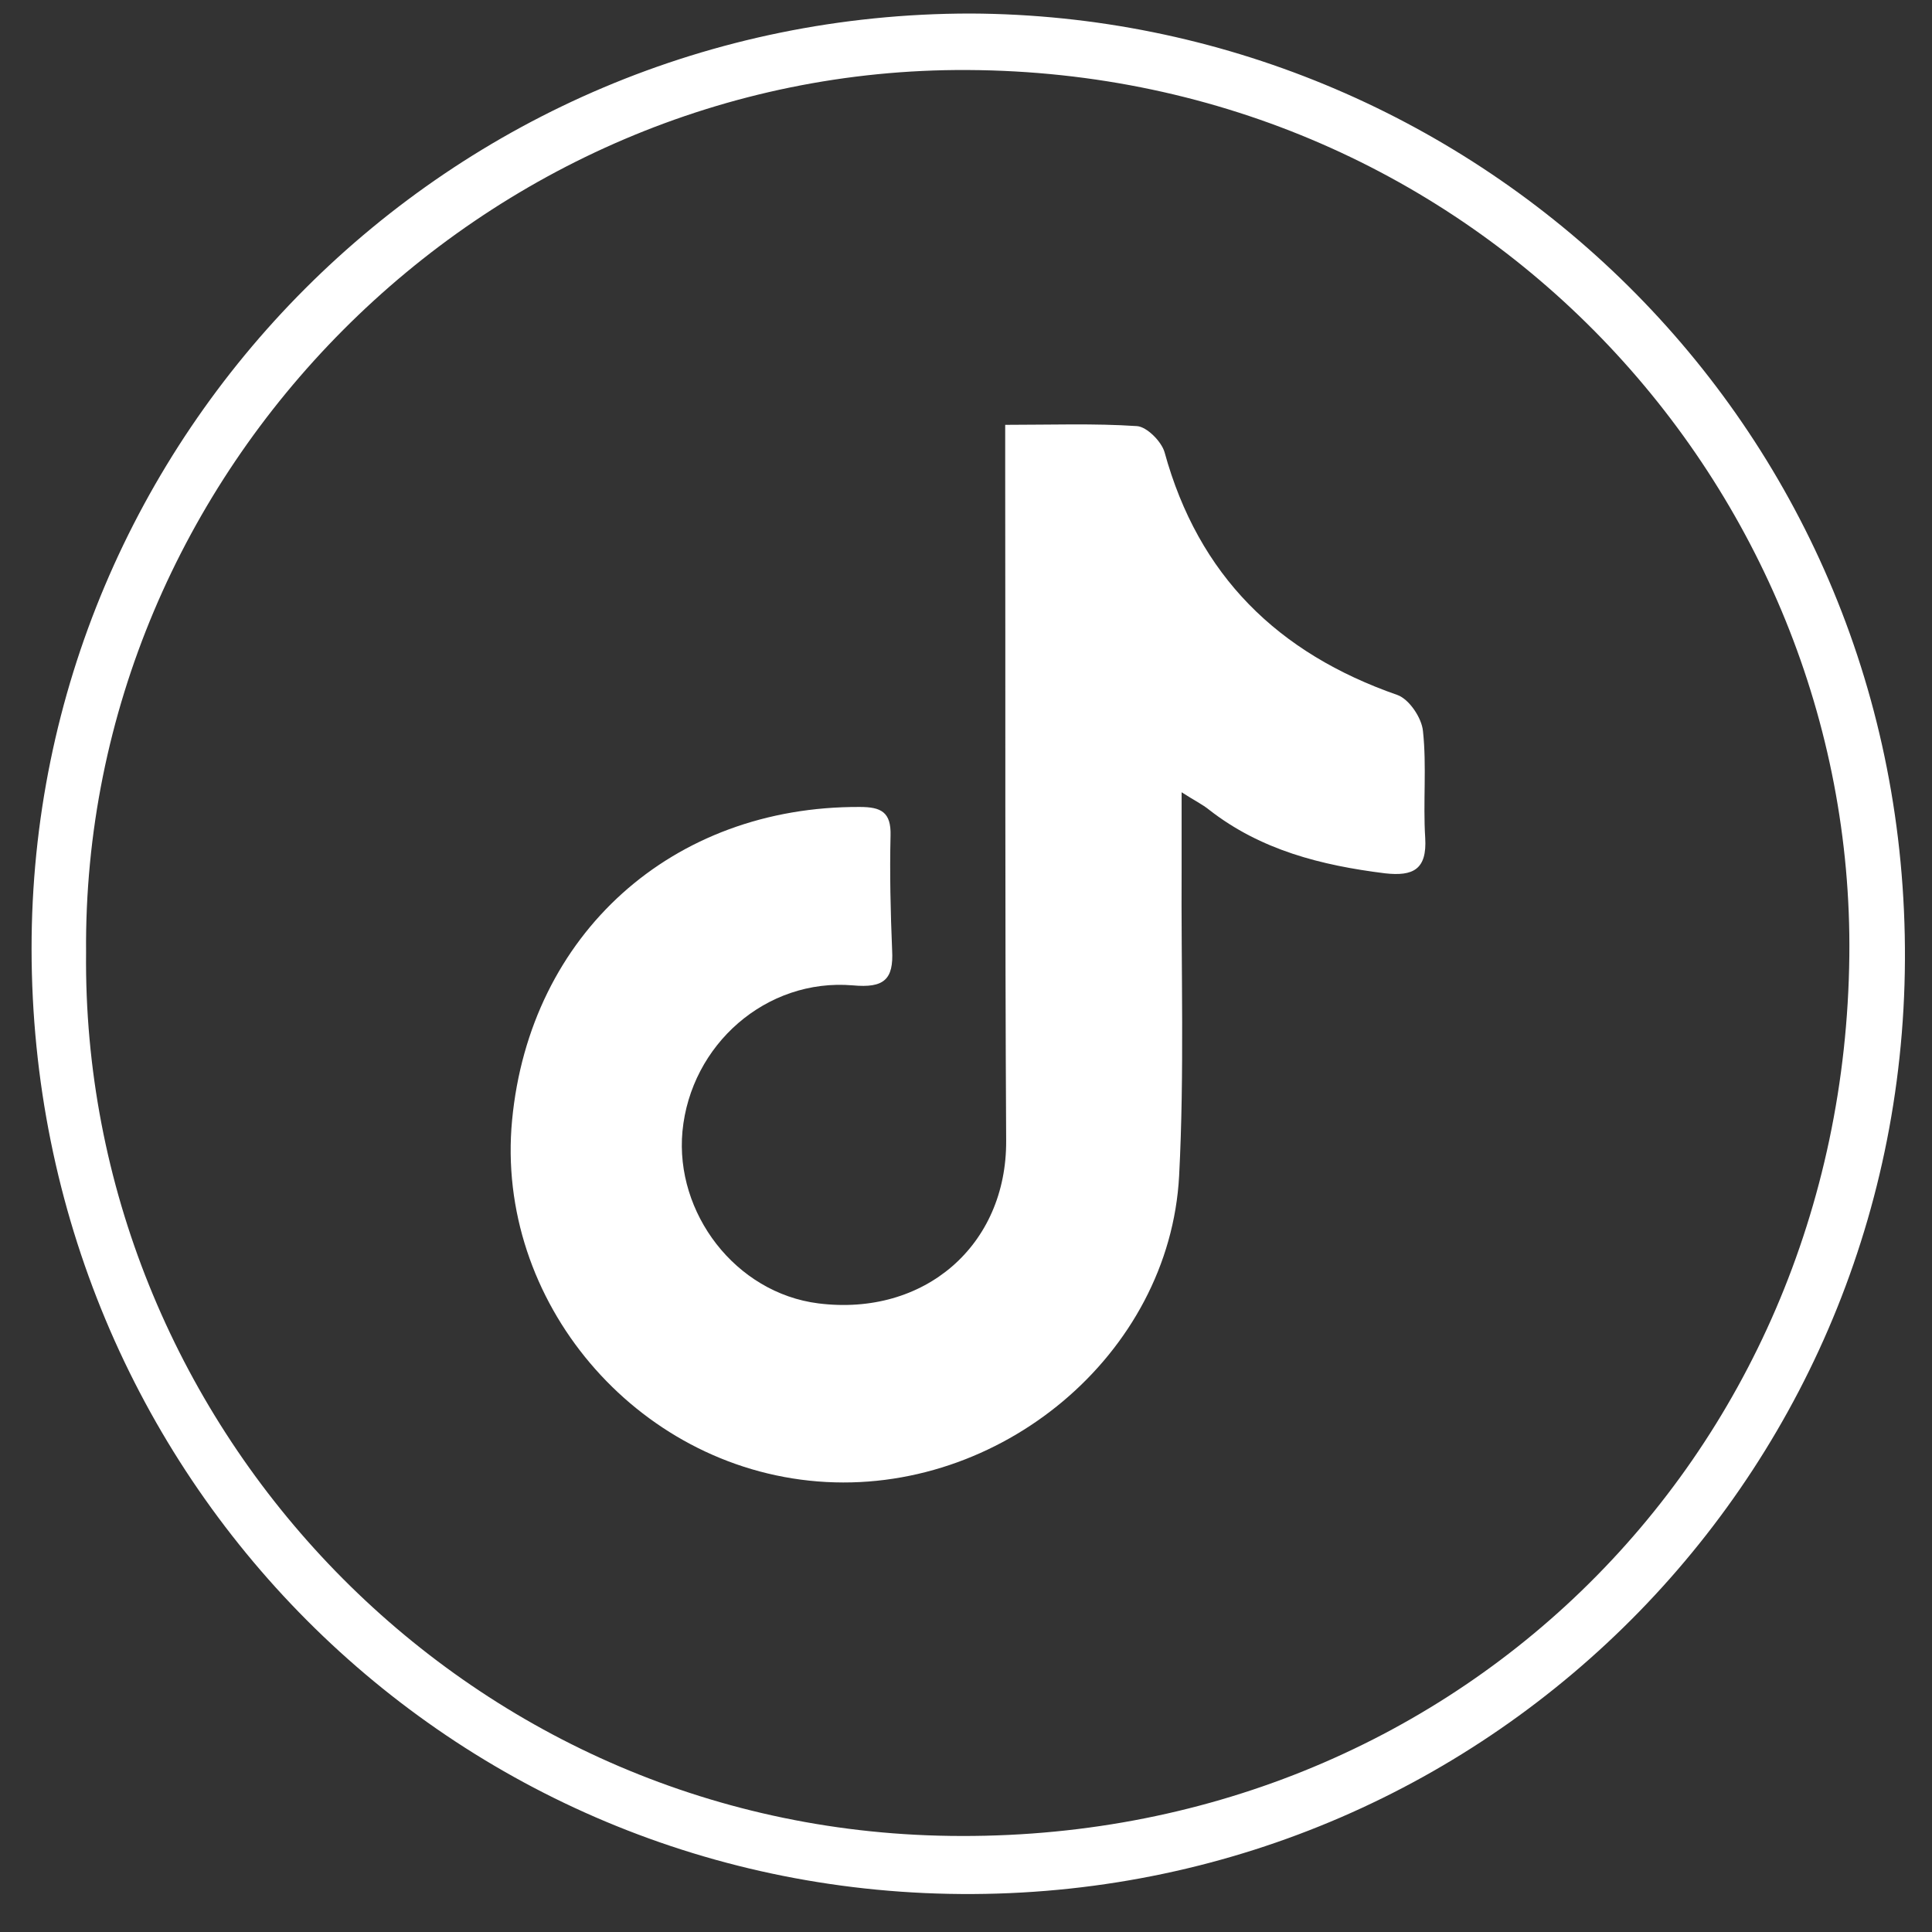
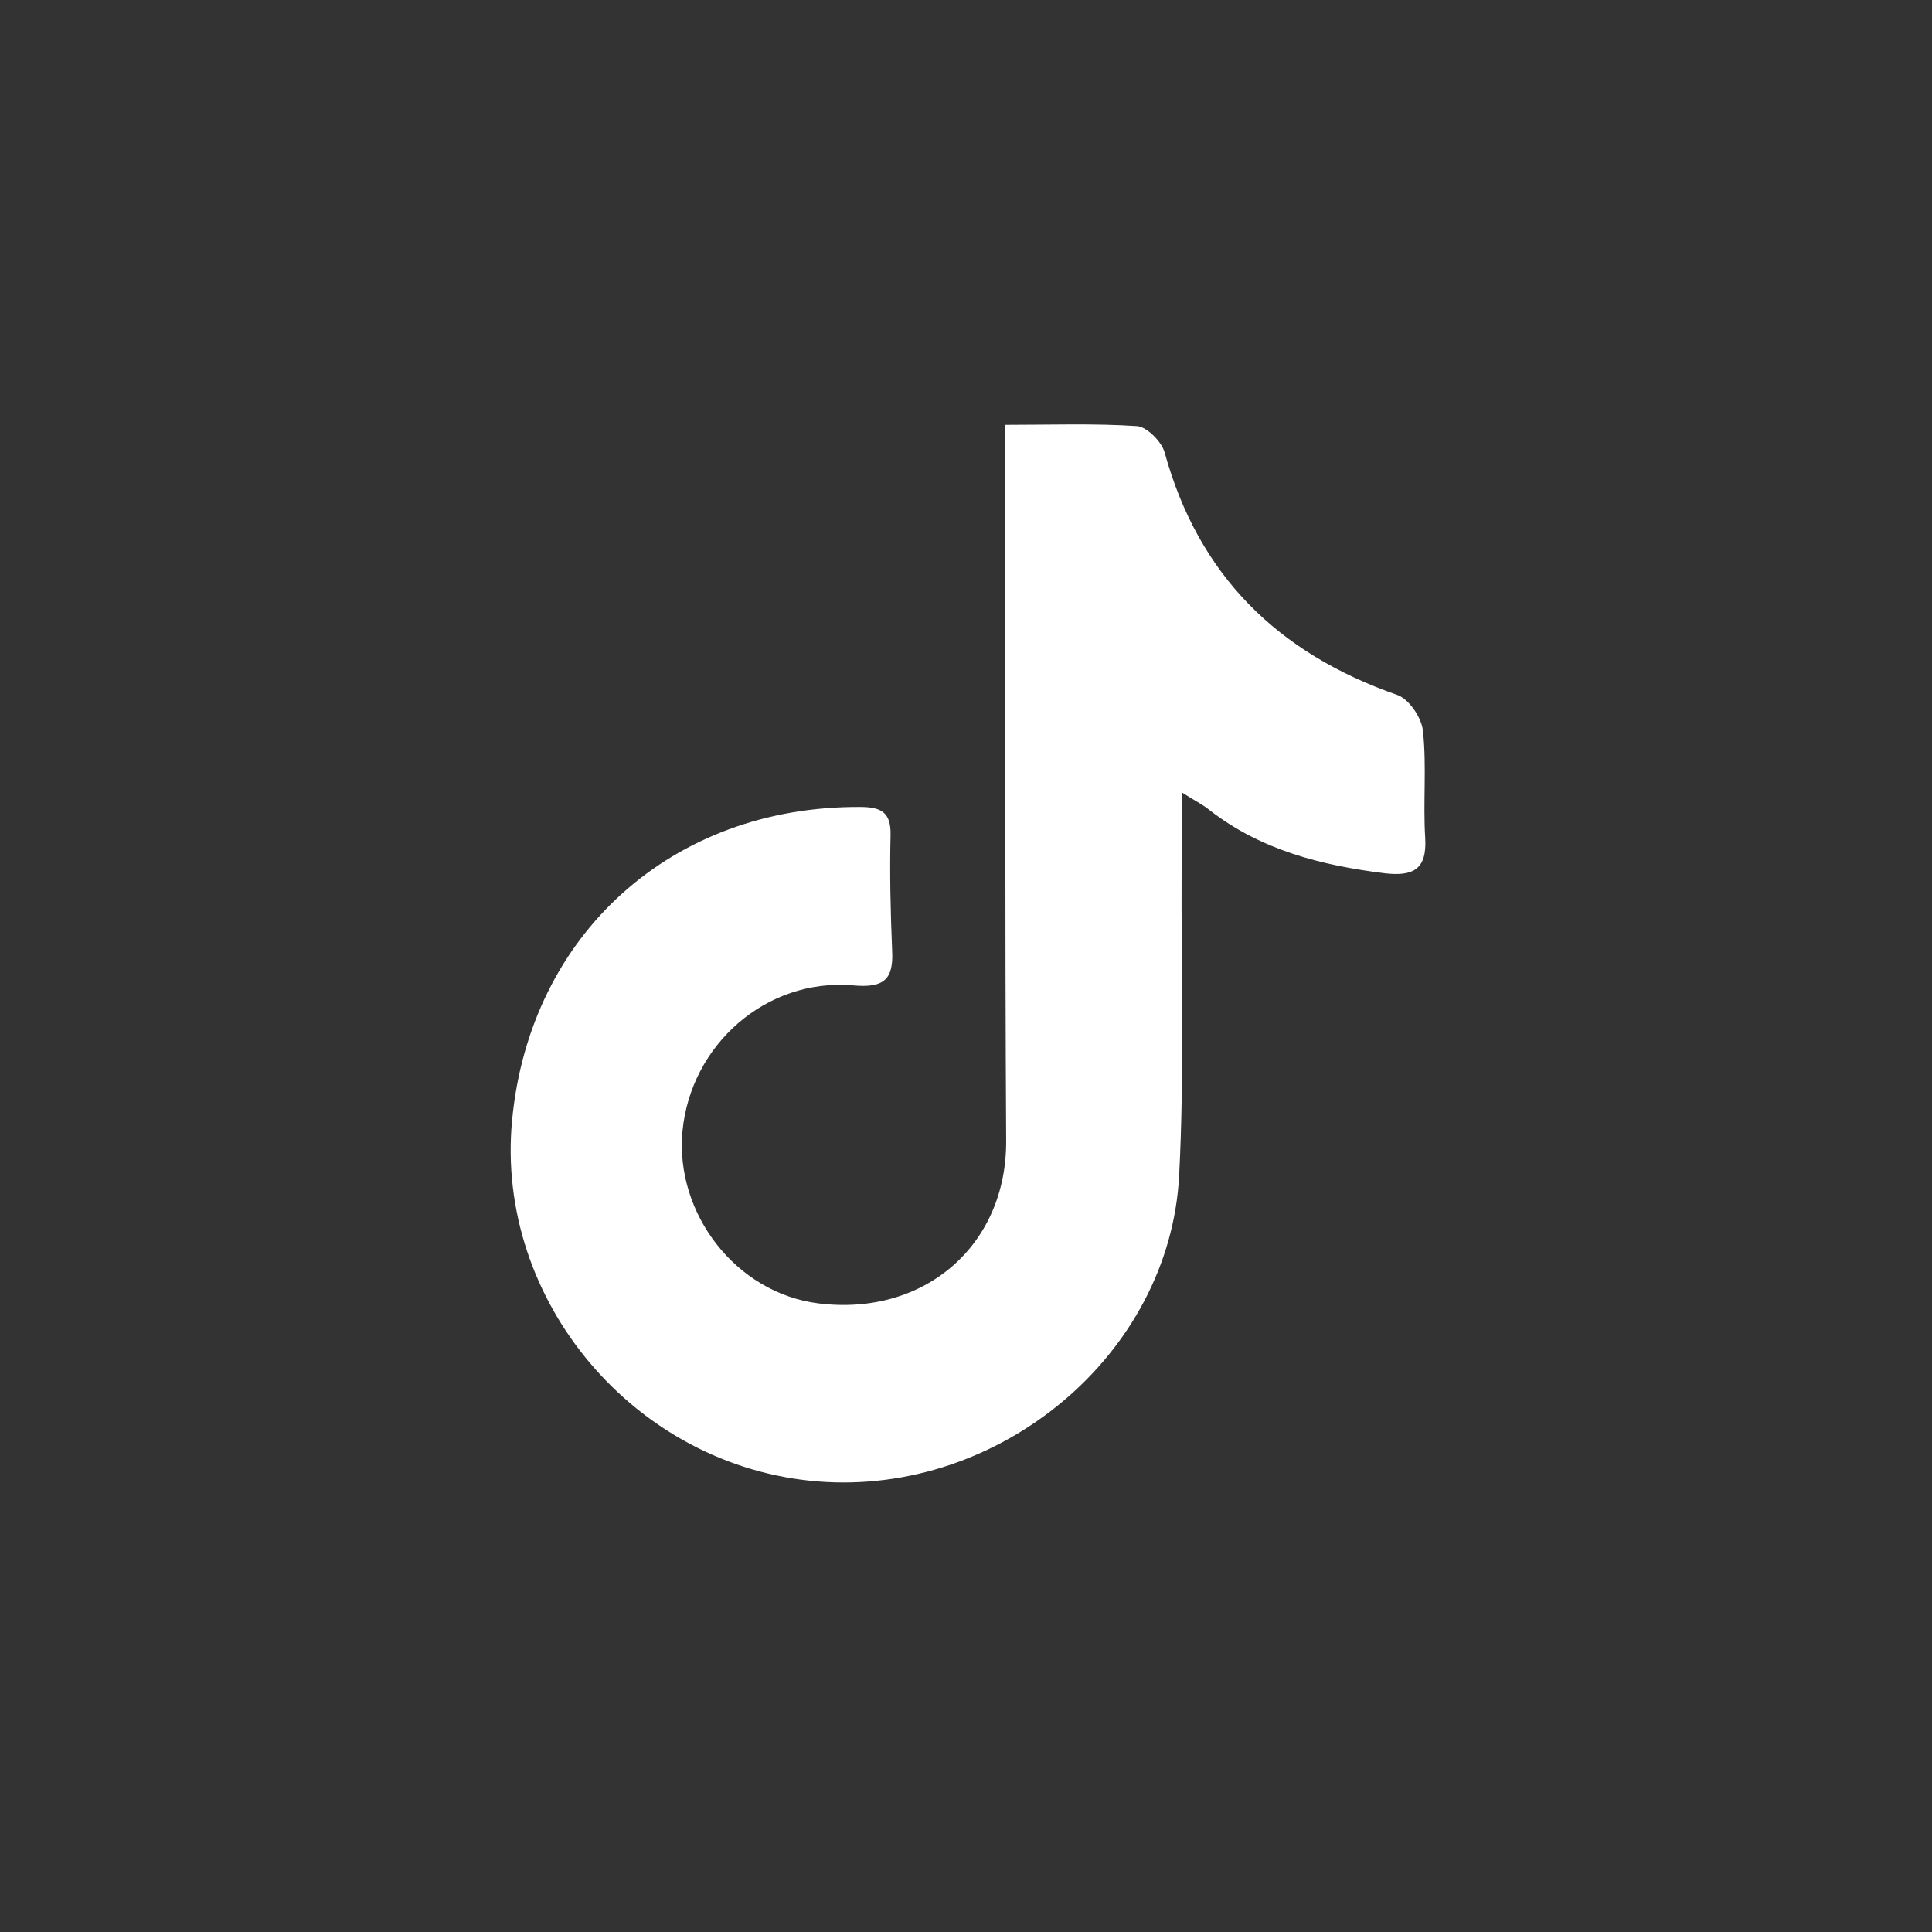
<svg xmlns="http://www.w3.org/2000/svg" width="38" height="38" viewBox="0 0 38 38" fill="none">
  <rect x="0" y="0" width="38" height="38" fill="#333333" stroke="none" />
-   <path d="M19.092 0.266C28.879 0.31 37.258 8.069 37.464 18.394C37.676 28.795 29.421 37.197 19.142 37.253C8.882 37.31 0.627 29.038 0.621 18.663C0.615 8.556 8.826 0.266 19.092 0.266ZM1.693 18.732C1.599 27.896 8.919 35.855 18.451 36.105C28.431 36.367 36.262 28.751 36.374 18.806C36.48 9.592 29.06 1.427 19.03 1.377C9.486 1.327 1.612 9.268 1.693 18.738V18.732Z" fill="white" />
  <path d="M23.241 15.573C23.241 16.147 23.241 16.603 23.241 17.058C23.229 19.081 23.297 21.11 23.192 23.126C23.005 26.647 19.659 29.425 16.084 29.138C12.495 28.851 9.735 25.586 10.072 22.034C10.421 18.369 13.224 15.854 16.912 15.872C17.329 15.872 17.529 15.972 17.516 16.434C17.498 17.183 17.516 17.939 17.547 18.688C17.579 19.268 17.386 19.437 16.775 19.381C15.068 19.237 13.585 20.548 13.423 22.252C13.274 23.857 14.464 25.43 16.096 25.636C18.183 25.898 19.803 24.494 19.79 22.433C19.765 18.026 19.778 13.619 19.771 9.205C19.771 8.981 19.771 8.75 19.771 8.356C20.675 8.356 21.522 8.325 22.363 8.381C22.556 8.394 22.843 8.681 22.905 8.893C23.572 11.322 25.135 12.851 27.484 13.669C27.714 13.75 27.964 14.118 27.988 14.38C28.063 15.073 27.988 15.779 28.032 16.478C28.07 17.102 27.795 17.239 27.241 17.177C25.989 17.021 24.799 16.721 23.784 15.929C23.653 15.822 23.497 15.748 23.235 15.579L23.241 15.573Z" fill="white" />
</svg>